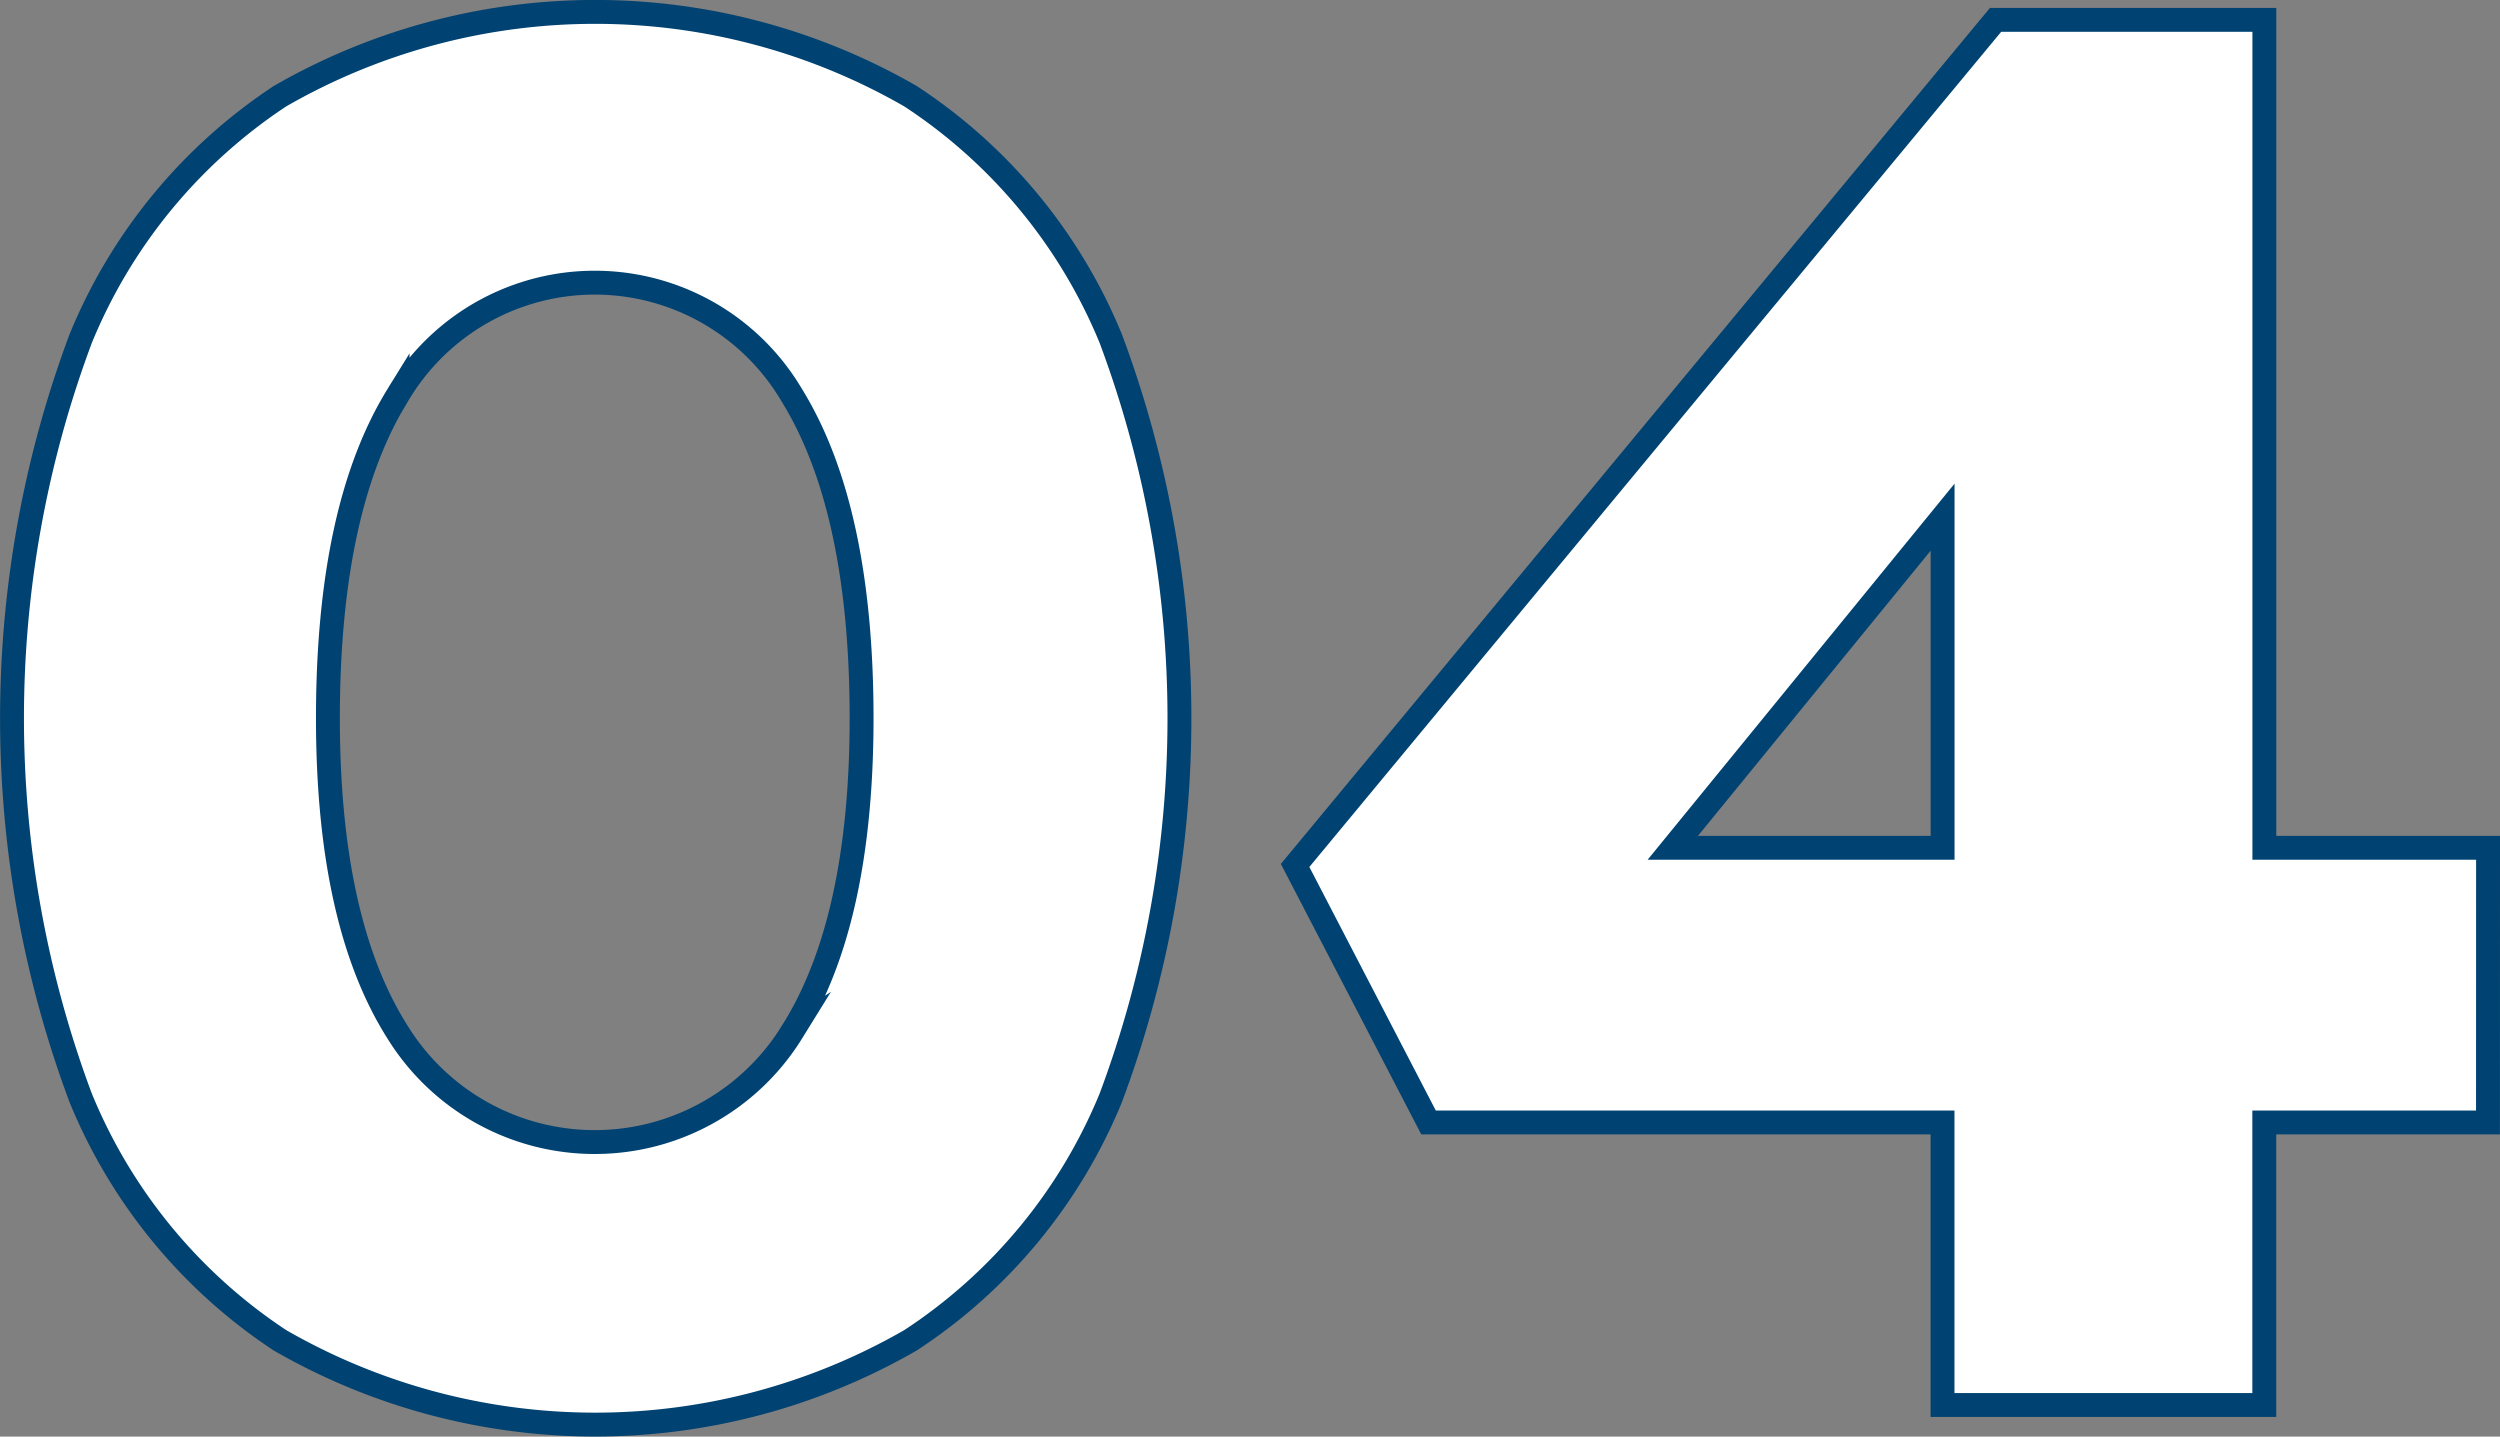
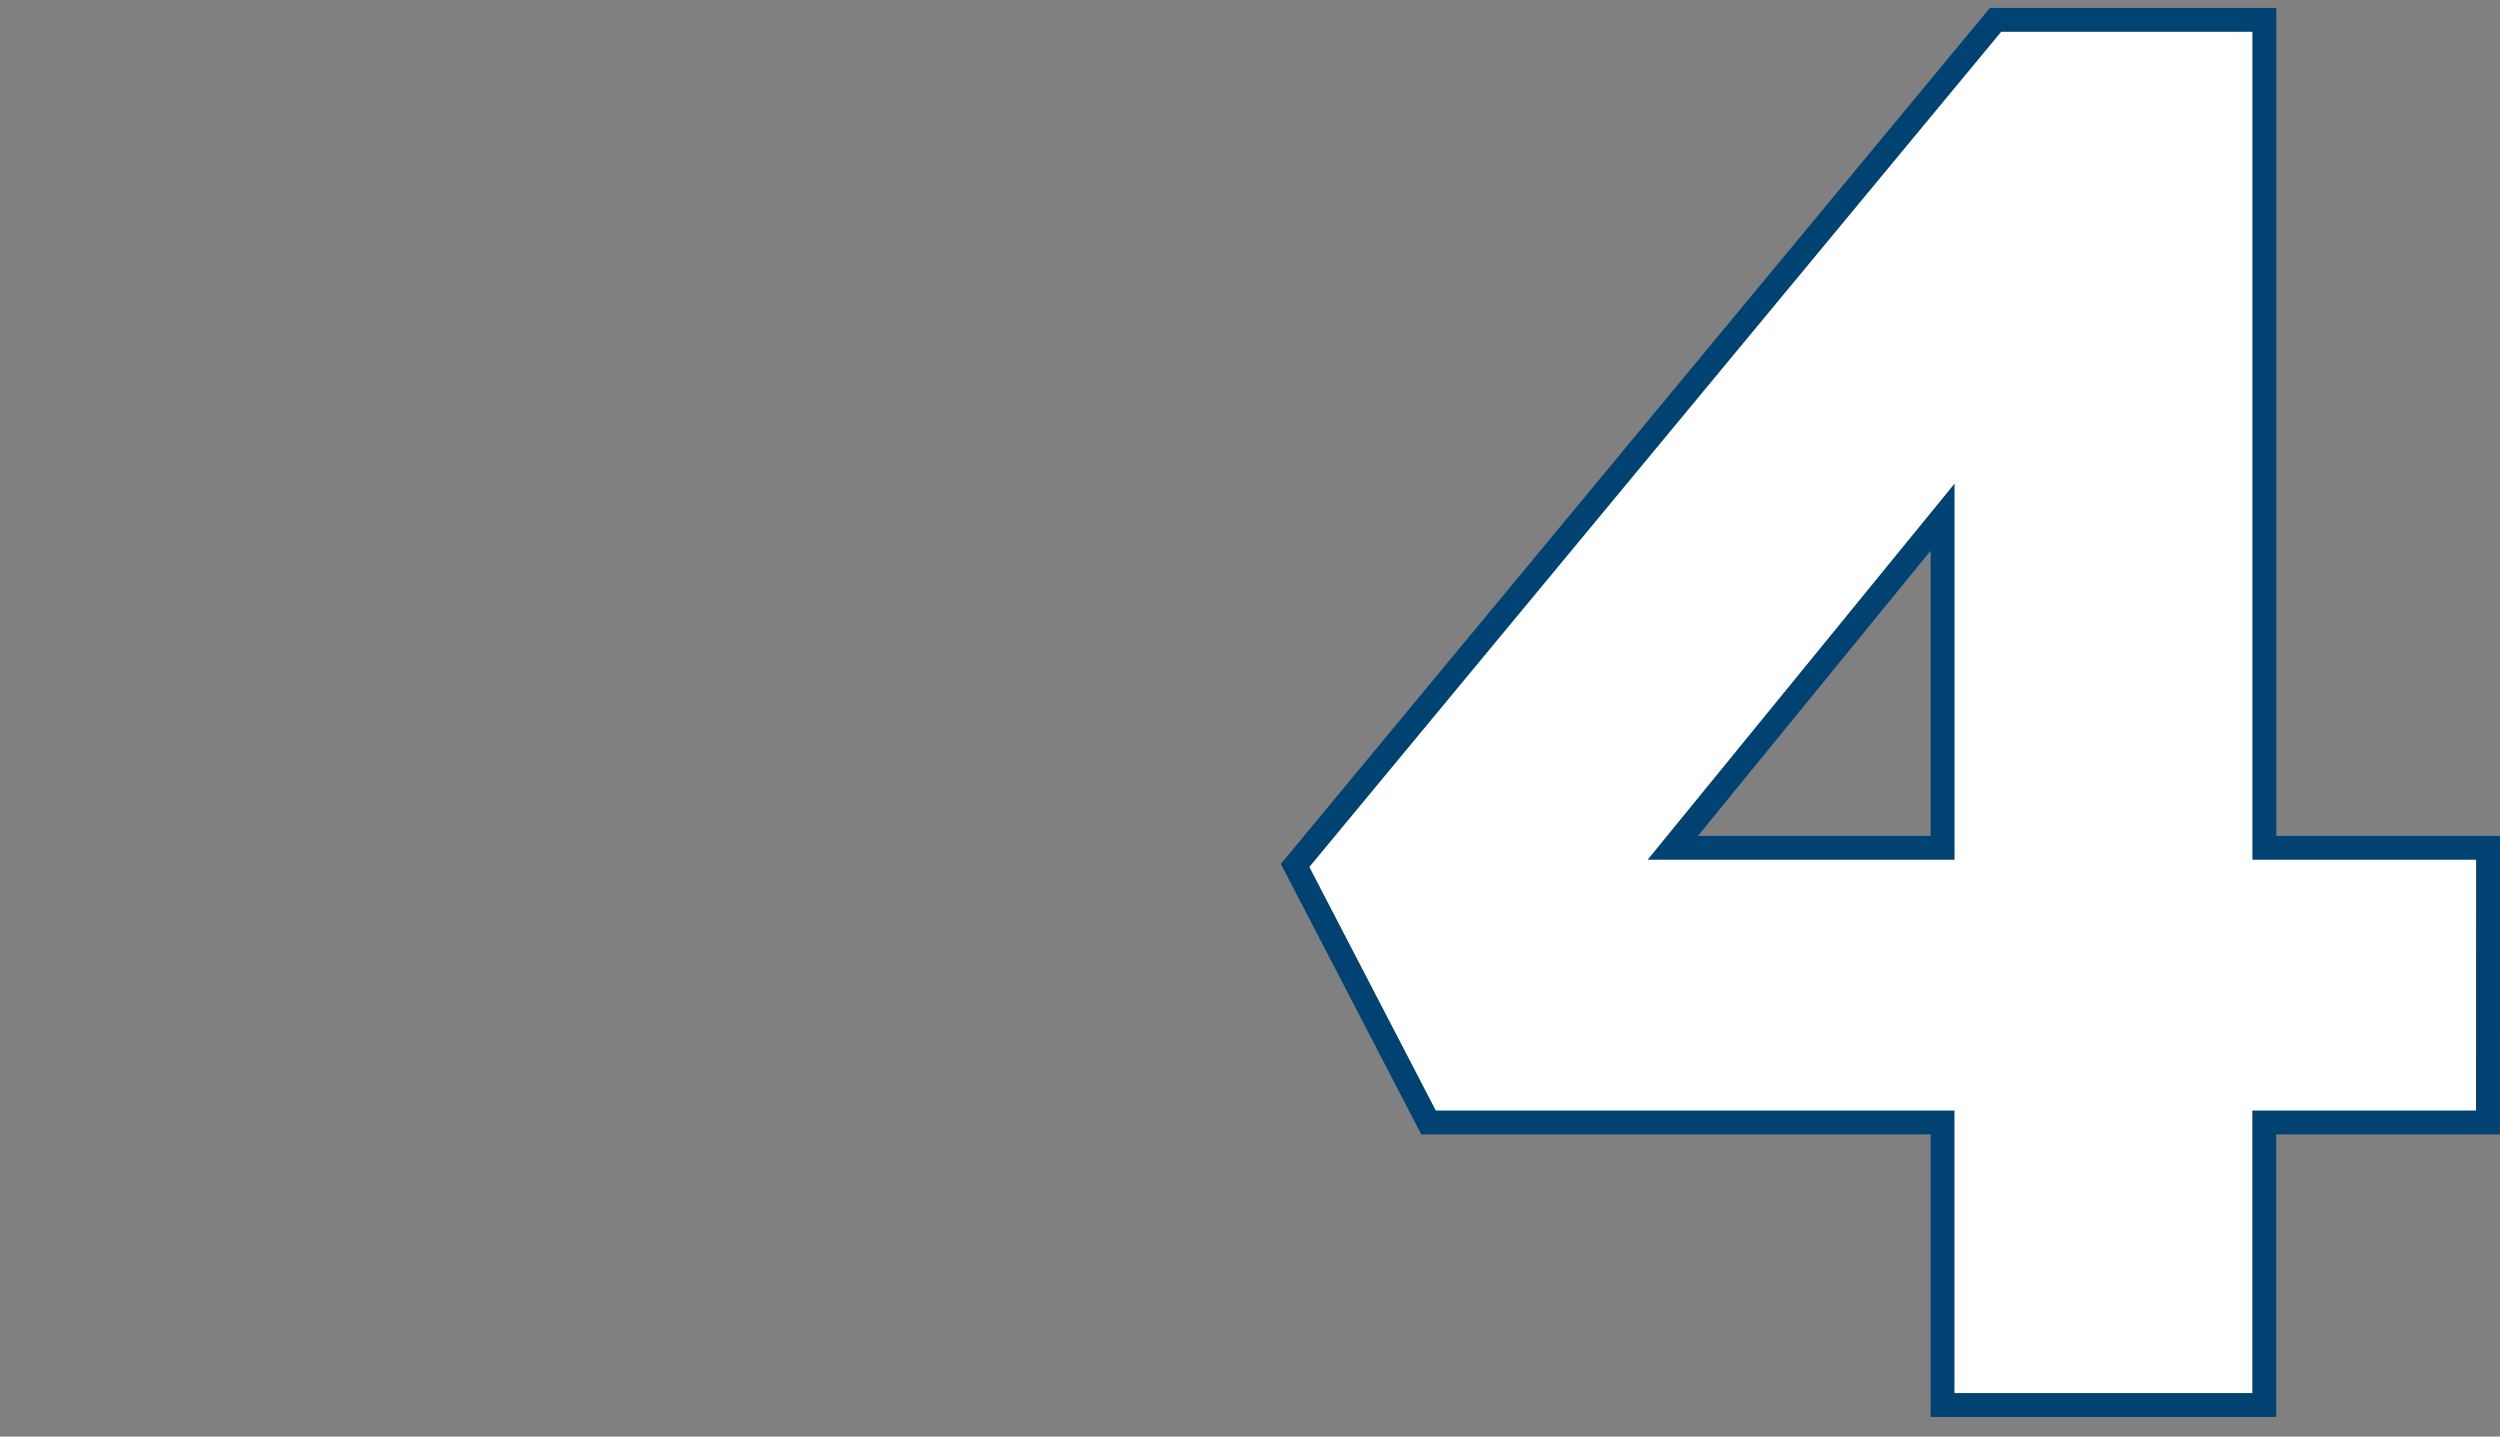
<svg xmlns="http://www.w3.org/2000/svg" width="104.66" height="60.141" viewBox="0 0 104.66 60.141">
  <rect x="0" y="0" width="104.66" height="60.141" fill="#808080" stroke="none" />
  <g id="_04" data-name="04" transform="translate(-2888.478 -2819.069)">
-     <path id="パス_6263" data-name="パス 6263" d="M2926.6,2823.1a26.439,26.439,0,0,0-26.407,0,22.271,22.271,0,0,0-8.337,10.144,45.368,45.368,0,0,0,0,31.787,22.265,22.265,0,0,0,8.337,10.145,26.445,26.445,0,0,0,26.407,0,22.189,22.189,0,0,0,8.379-10.145,45.368,45.368,0,0,0,0-31.787A22.2,22.2,0,0,0,2926.6,2823.1Zm-4.968,39.18a9.707,9.707,0,0,1-16.51,0q-2.916-4.6-2.916-13.142,0-8.788,2.916-13.513a9.576,9.576,0,0,1,16.51,0q2.913,4.725,2.916,13.513Q2924.545,2857.684,2921.629,2862.282Z" fill="#fff" stroke="#004272" stroke-miterlimit="10" stroke-width="1" />
    <path id="パス_6264" data-name="パス 6264" d="M2992.638,2854.561h-9.365V2819.9H2972.02l-29.324,35.4,5.586,10.76H2969.8v11.828h13.47v-11.828h9.365Zm-34.13,0,11.295-13.841v13.841Z" fill="#fff" stroke="#004272" stroke-miterlimit="10" stroke-width="1" />
  </g>
</svg>